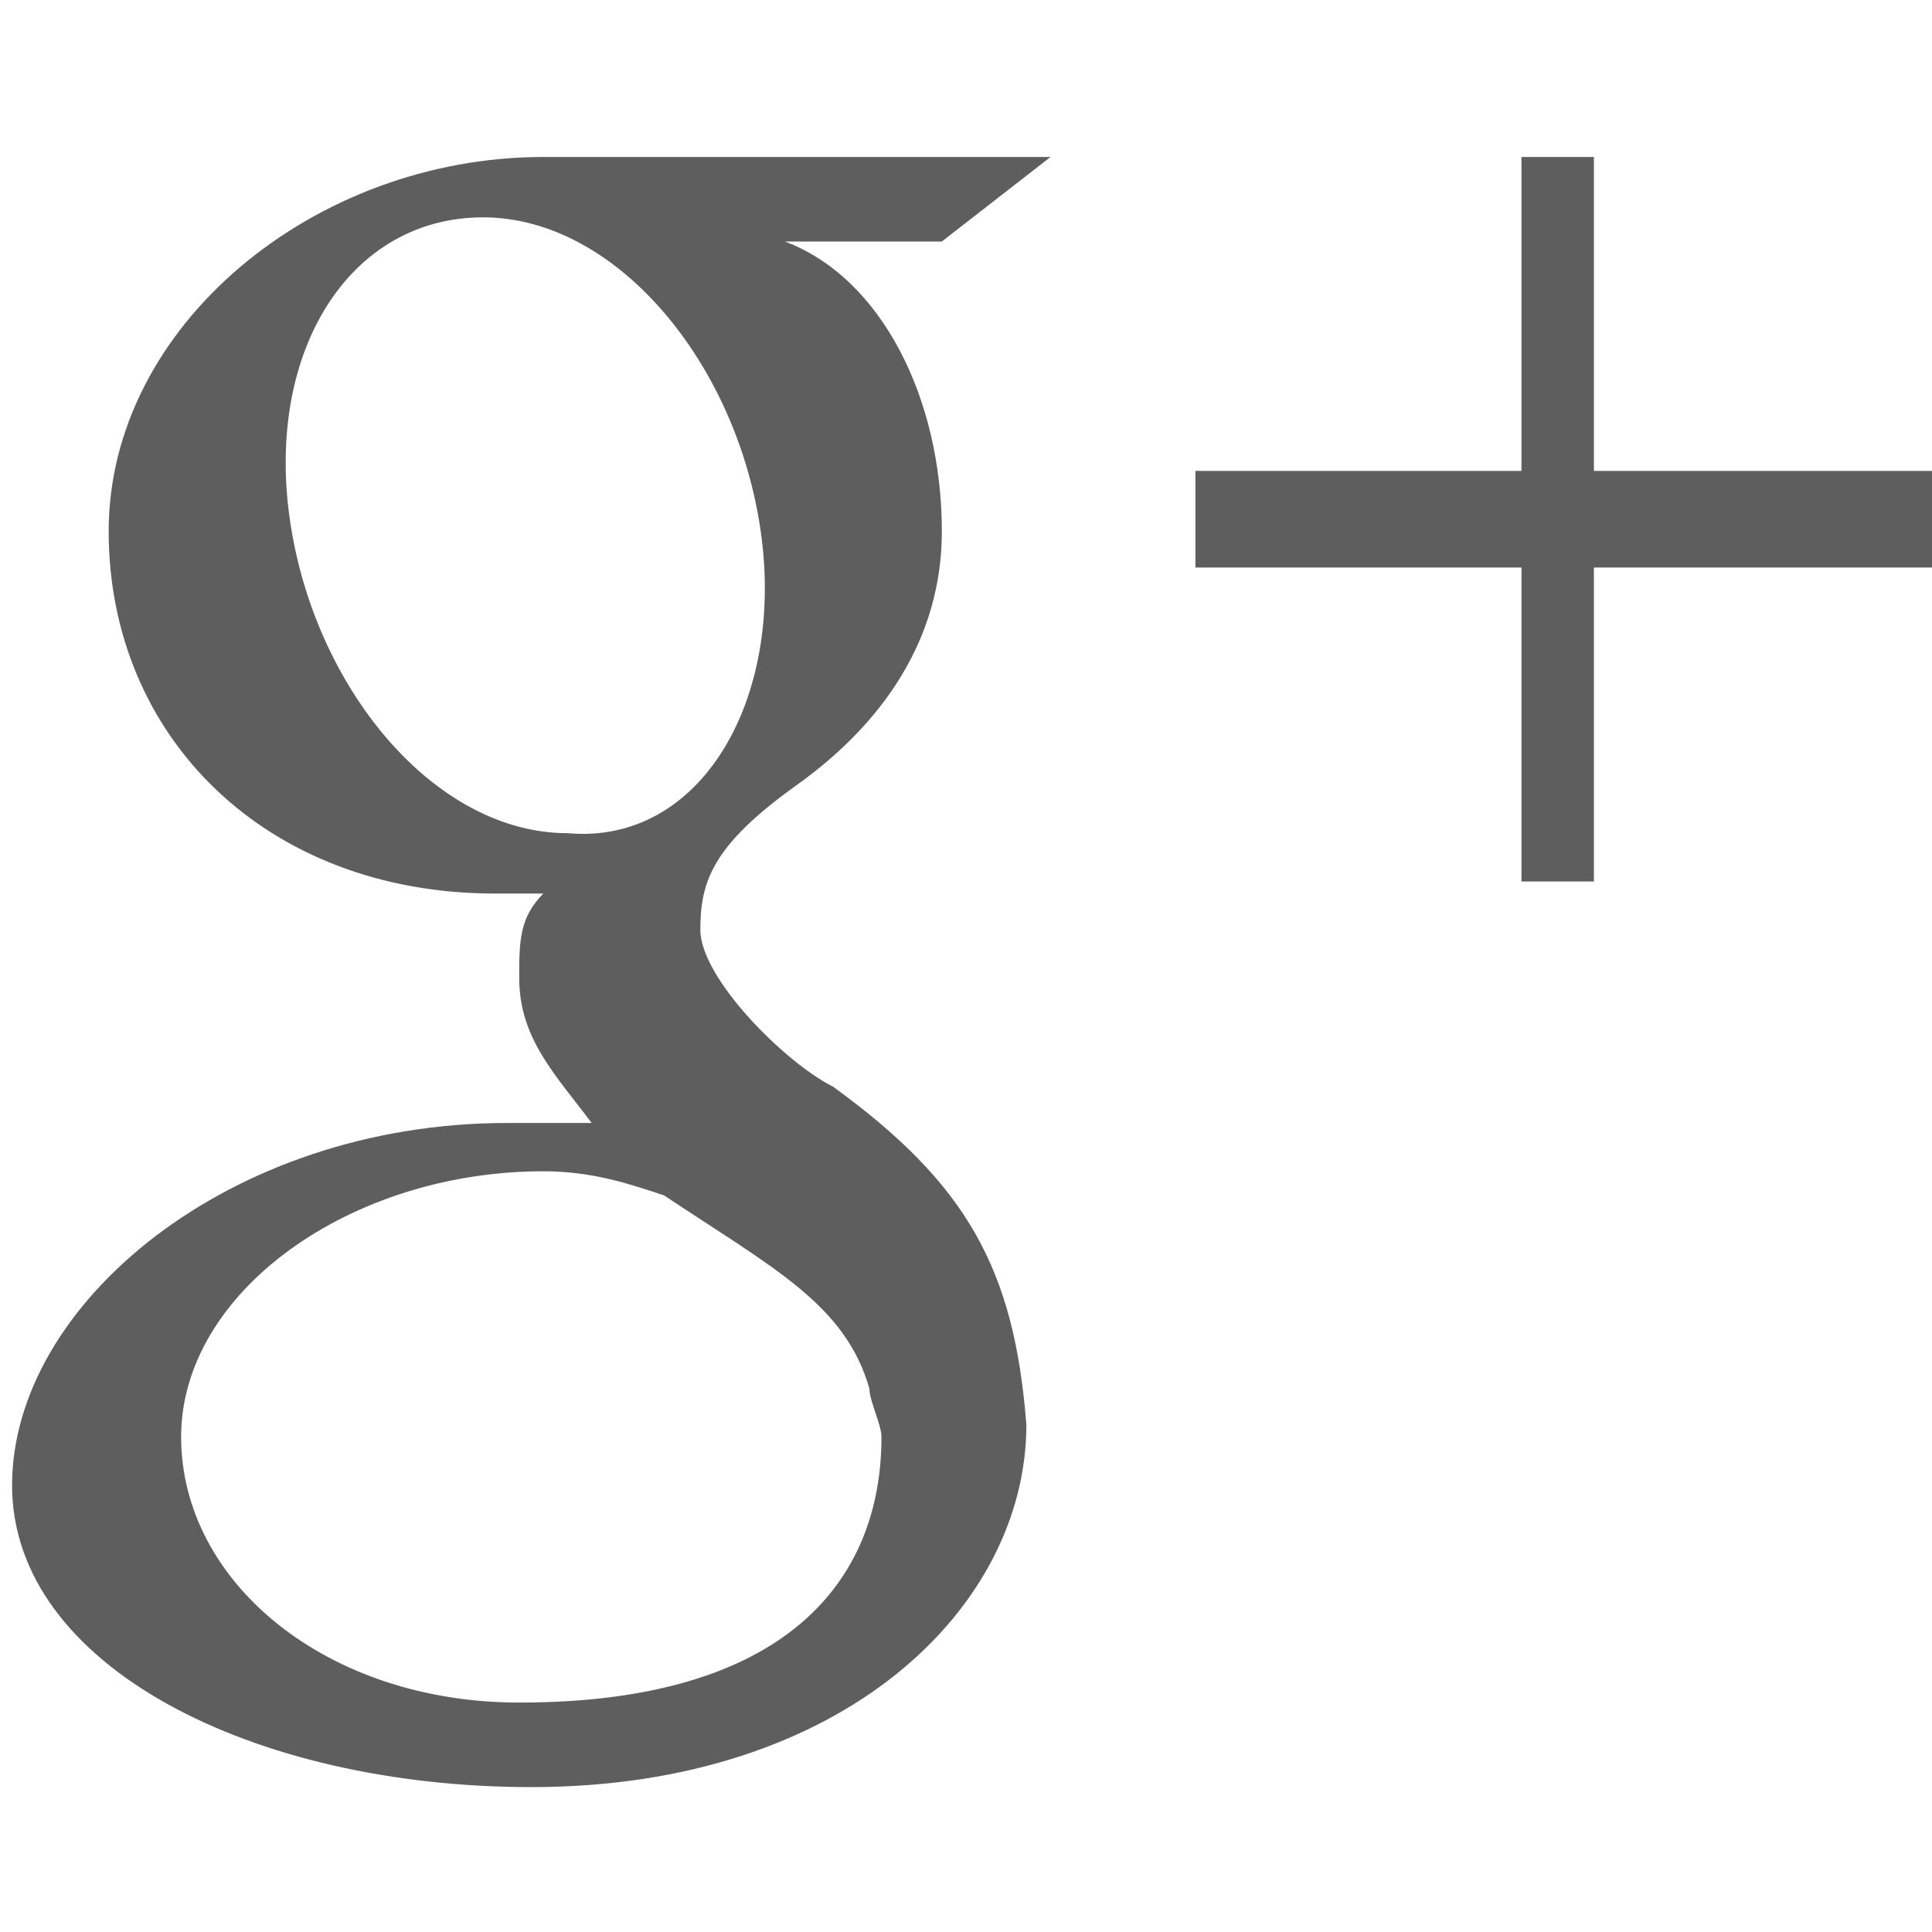
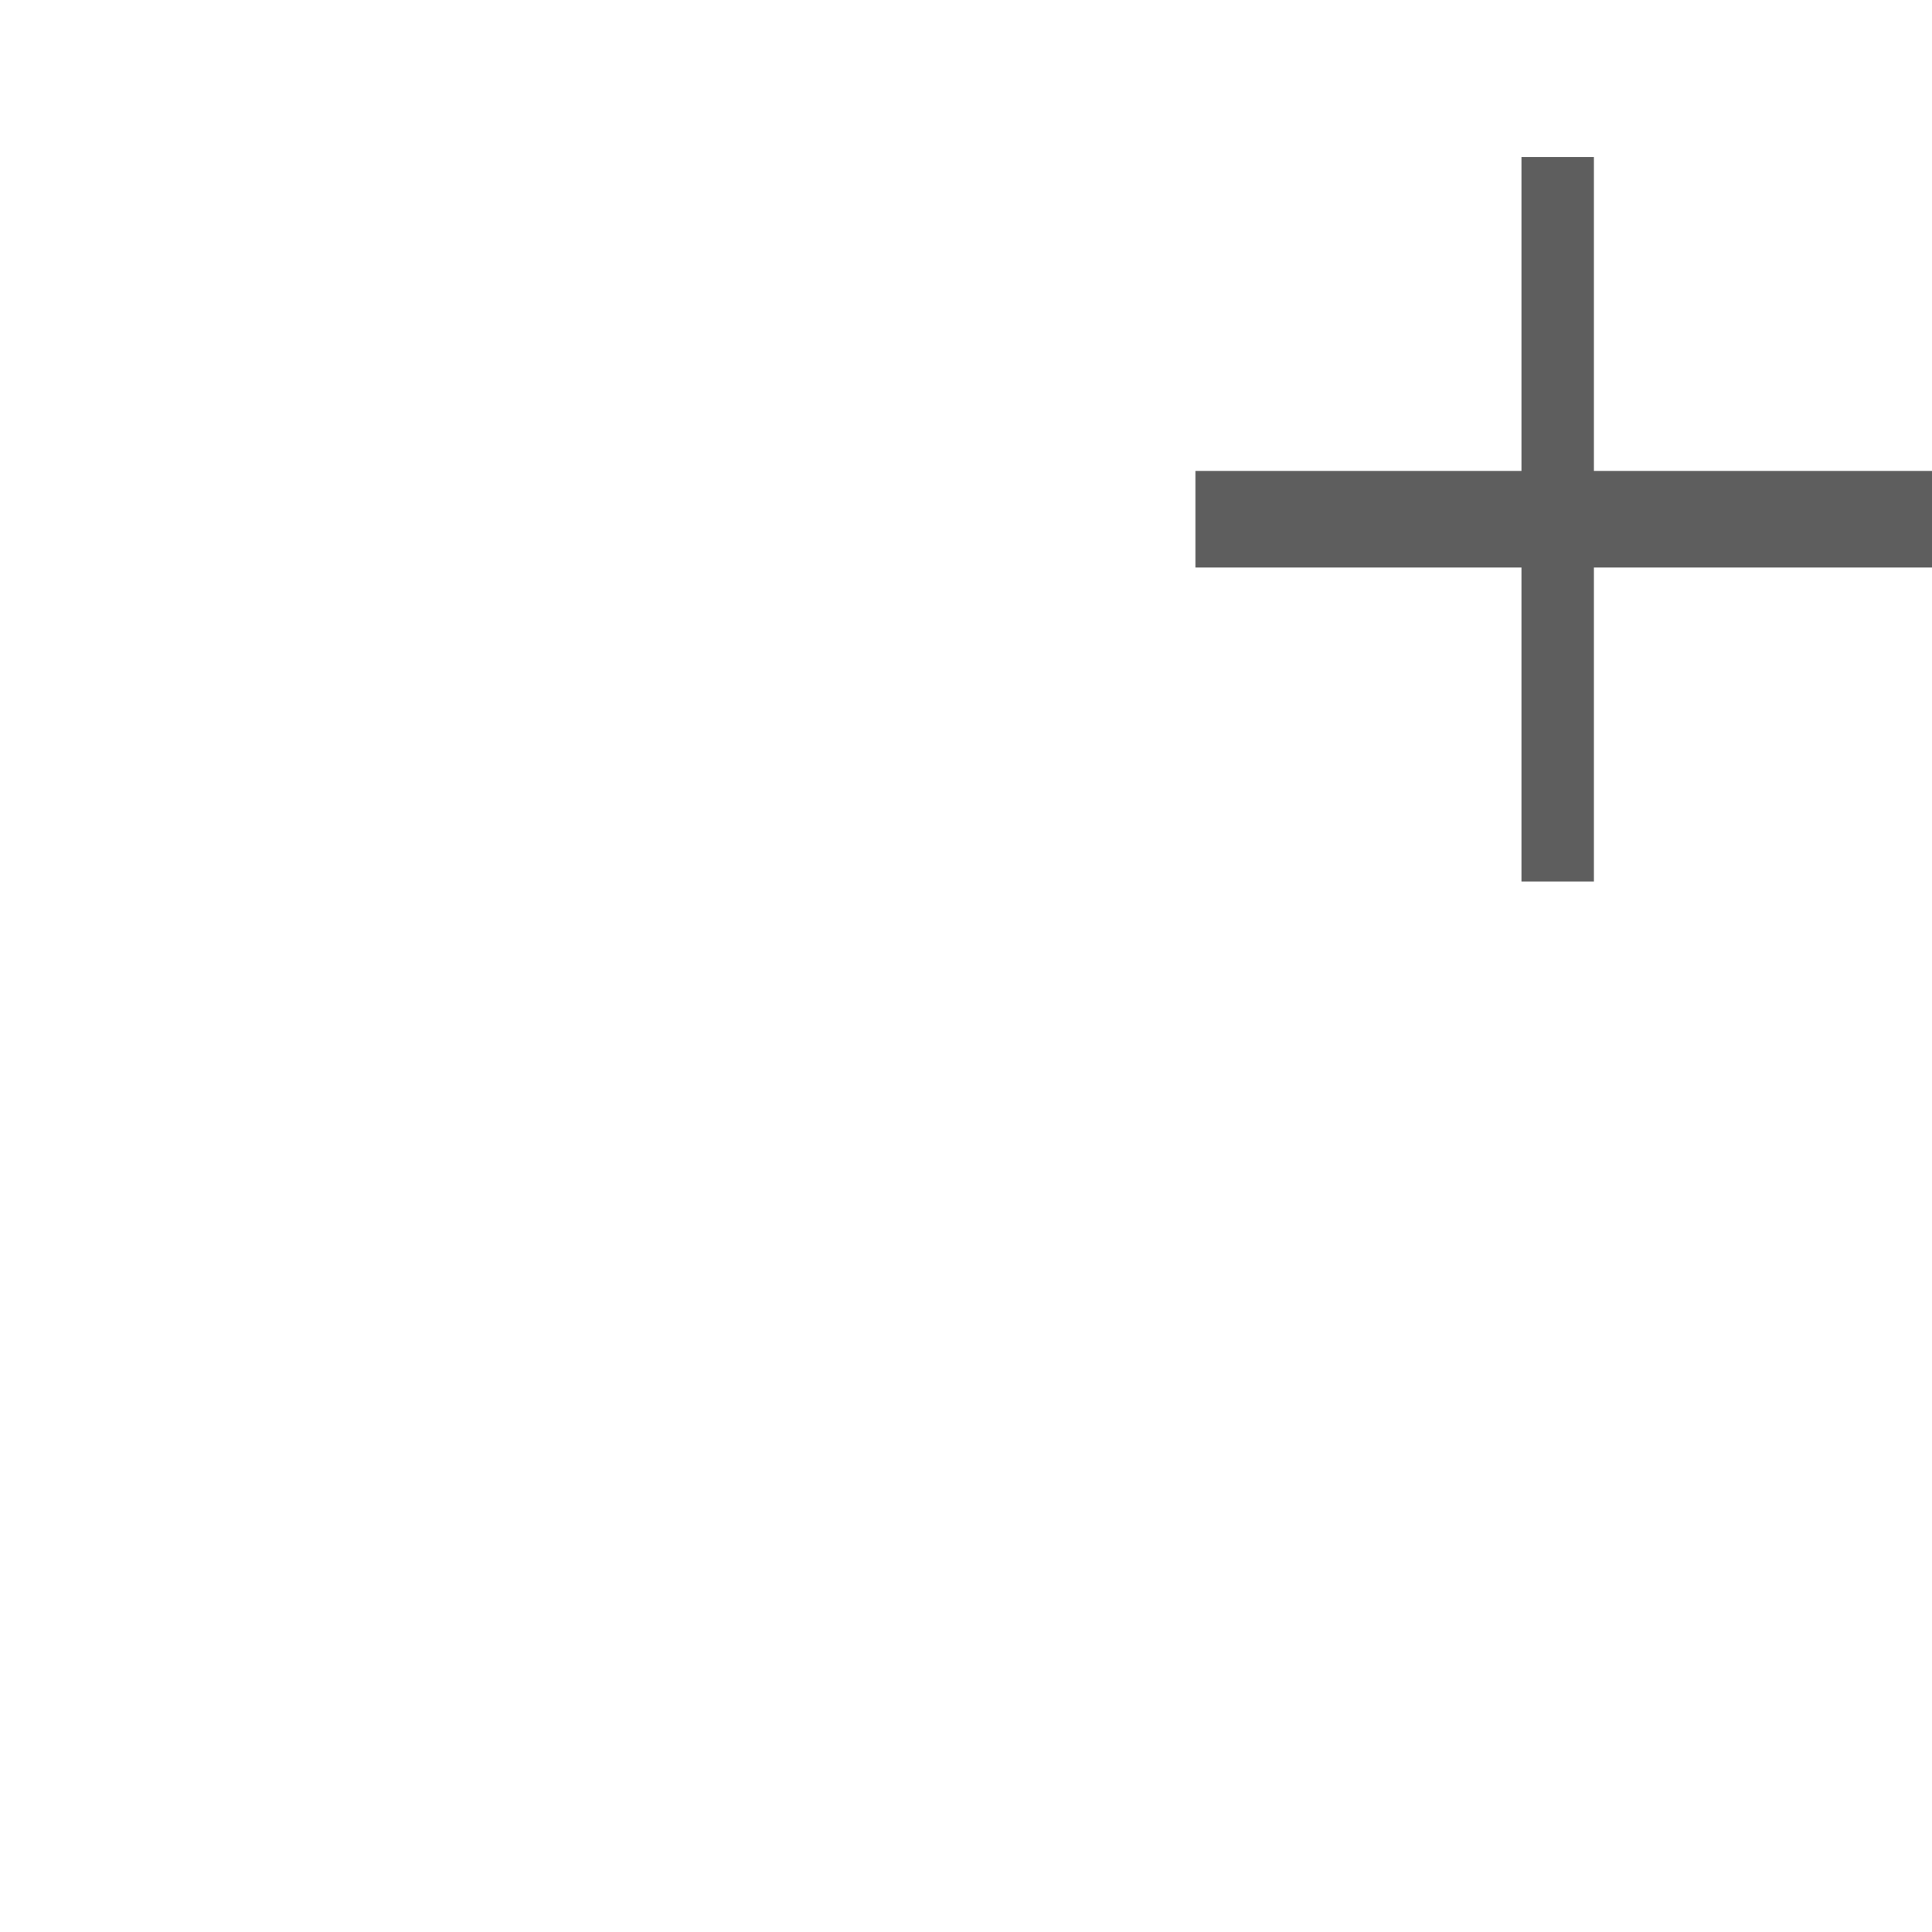
<svg xmlns="http://www.w3.org/2000/svg" version="1.1" width="16" height="16" viewBox="0 0 16 16">
  <path fill="#5E5E5E" d="M16 3.9h-2.8v-2.6h-0.6v2.6h-2.7v0.8h2.7v2.6h0.6v-2.6h2.8z" />
-   <path fill="#5E5E5E" d="M6.9 9c-0.4-0.2-1.1-0.9-1.1-1.3s0.1-0.7 0.8-1.2c0.7-0.5 1.2-1.2 1.2-2.1 0-1.1-0.5-2.1-1.3-2.4h1.3l0.9-0.7c0 0-3.1 0-4.2 0-1.9 0-3.6 1.4-3.6 3.1s1.3 3 3.2 3c0.1 0 0.3 0 0.4 0-0.2 0.2-0.2 0.4-0.2 0.7 0 0.5 0.3 0.8 0.6 1.2-0.2 0-0.5 0-0.7 0-2.3 0-4.1 1.5-4.1 3s2 2.5 4.3 2.5c2.6 0 4.1-1.5 4.1-3-0.1-1.3-0.5-2-1.6-2.8zM4.7 6.9c-1.1 0-2.1-1.2-2.3-2.6s0.5-2.5 1.6-2.5c1.1 0 2.1 1.2 2.3 2.6s-0.5 2.6-1.6 2.5zM4.3 14.1c-1.6 0-2.8-1-2.8-2.2s1.4-2.2 3-2.2c0.4 0 0.7 0.1 1 0.2 0.9 0.6 1.5 0.9 1.7 1.6 0 0.1 0.1 0.3 0.1 0.4 0 1.2-0.8 2.2-3 2.2z" />
</svg>